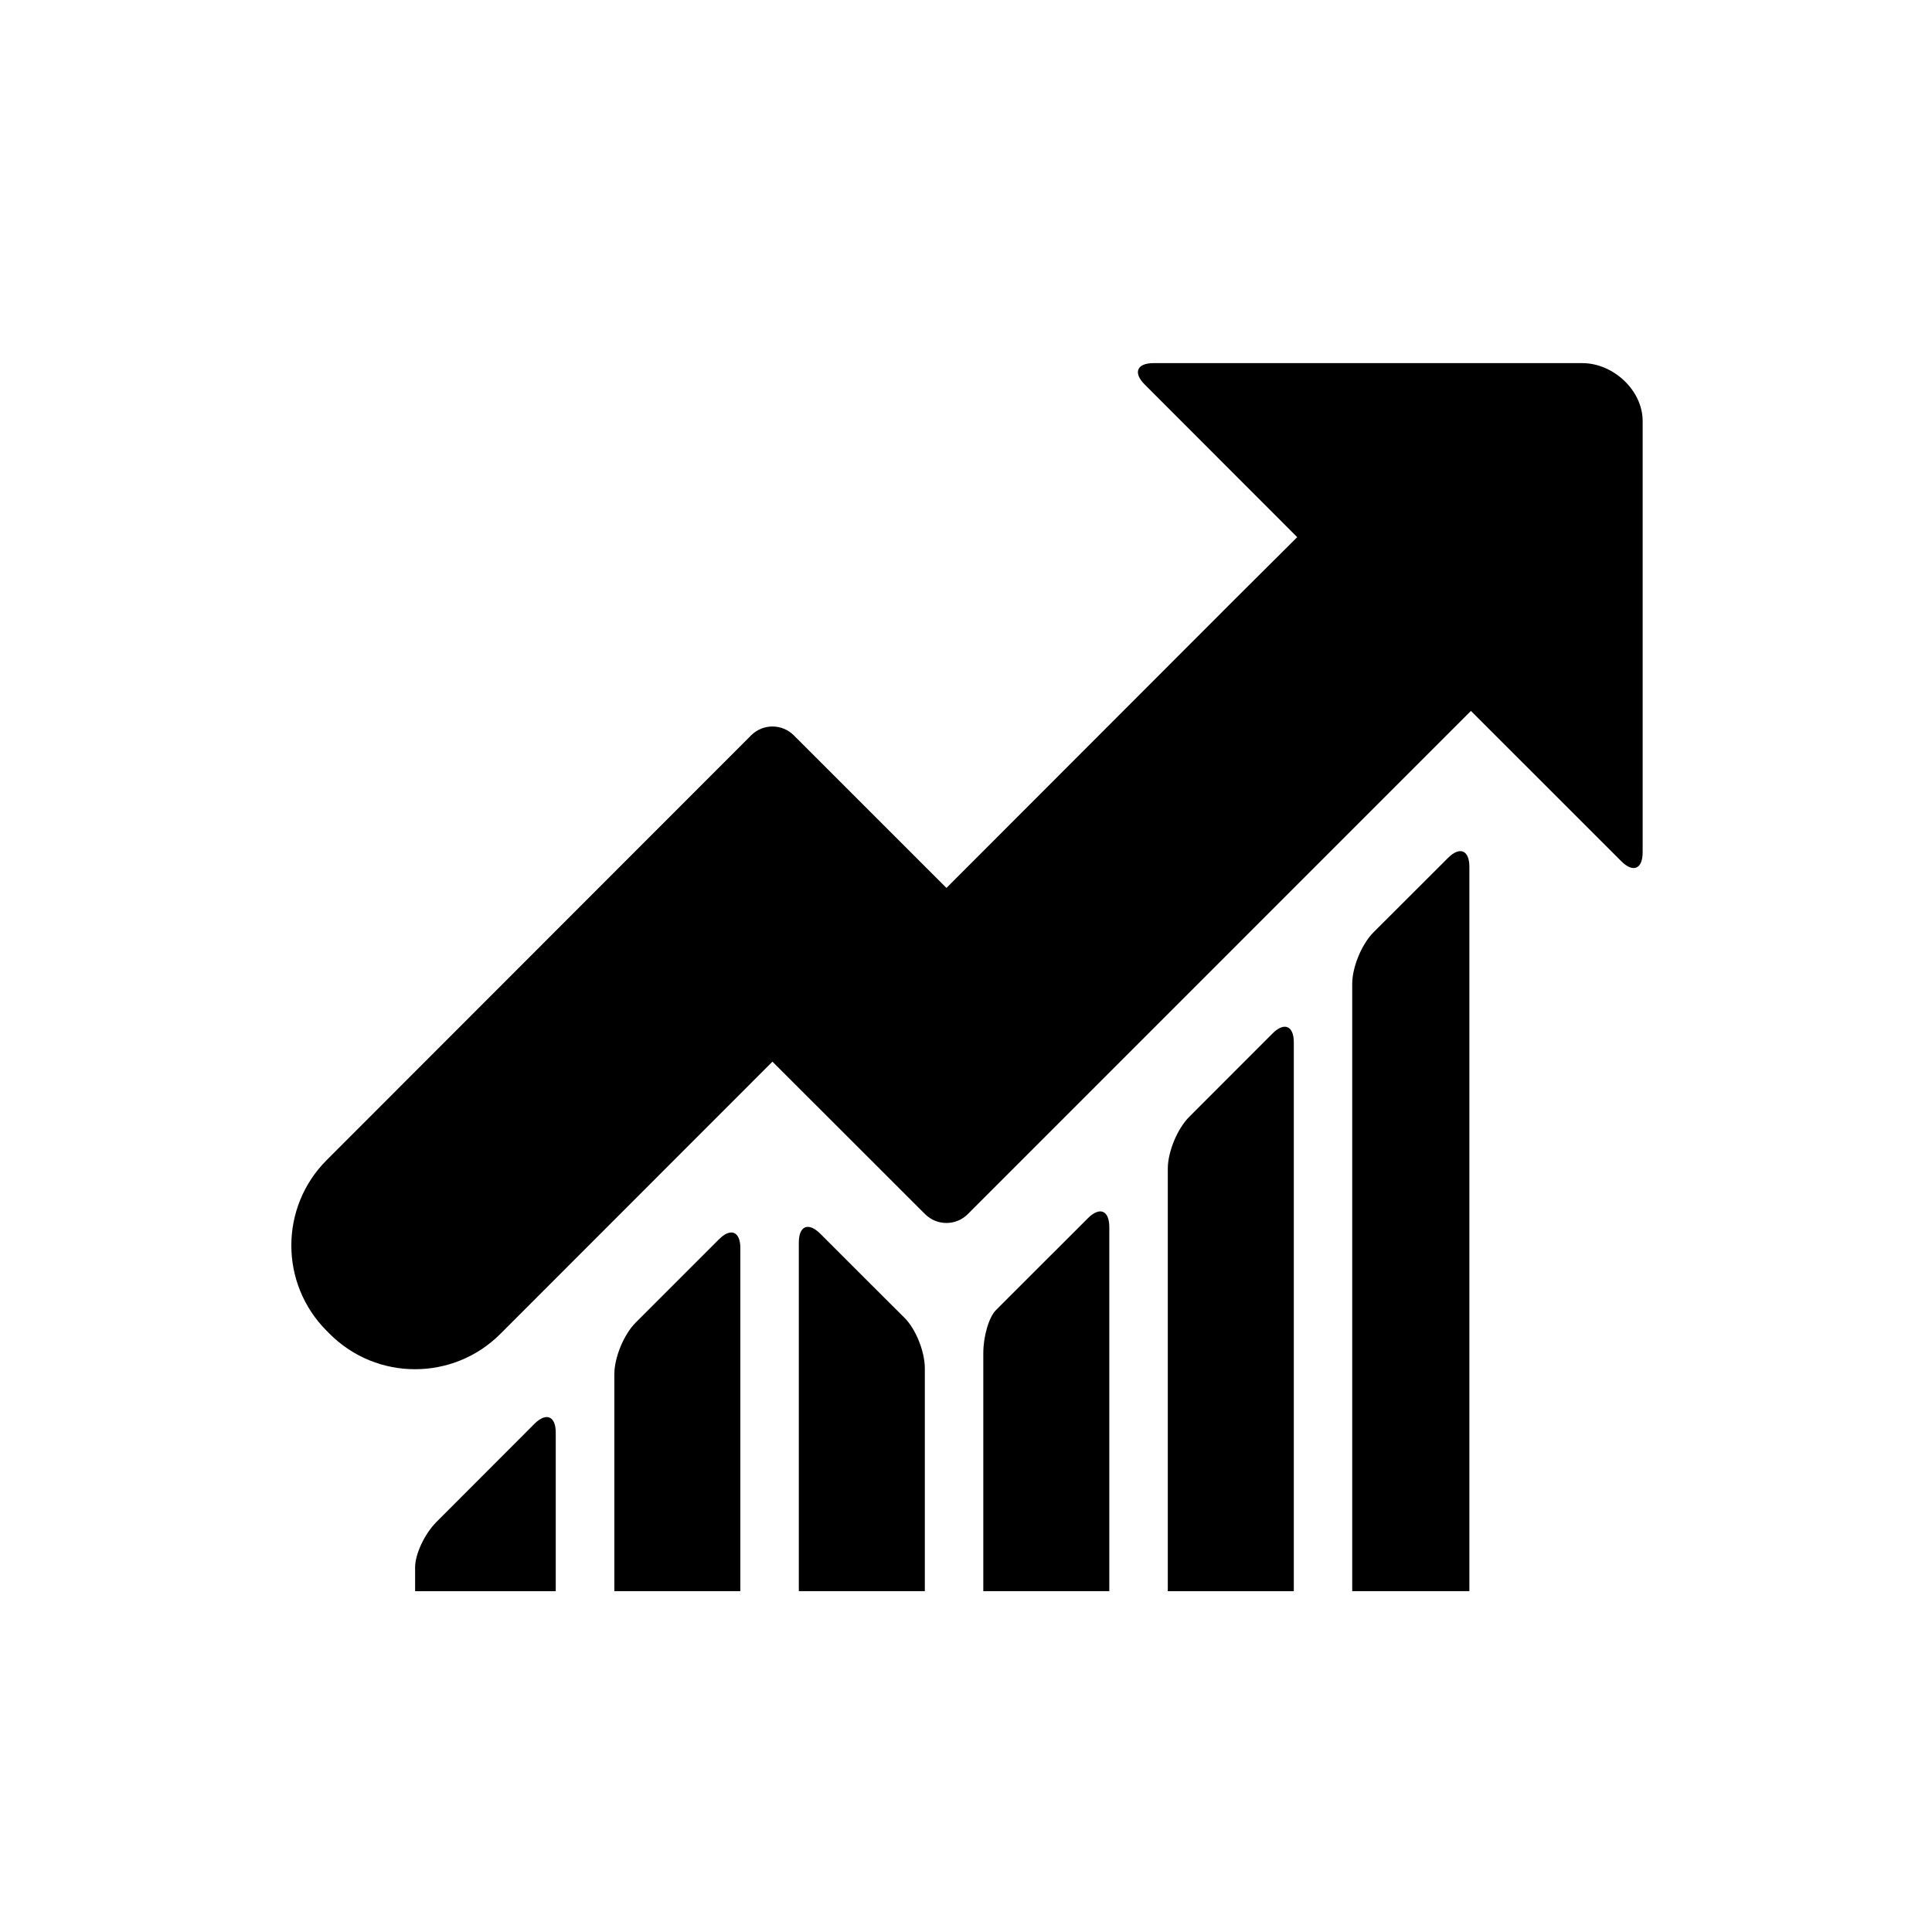
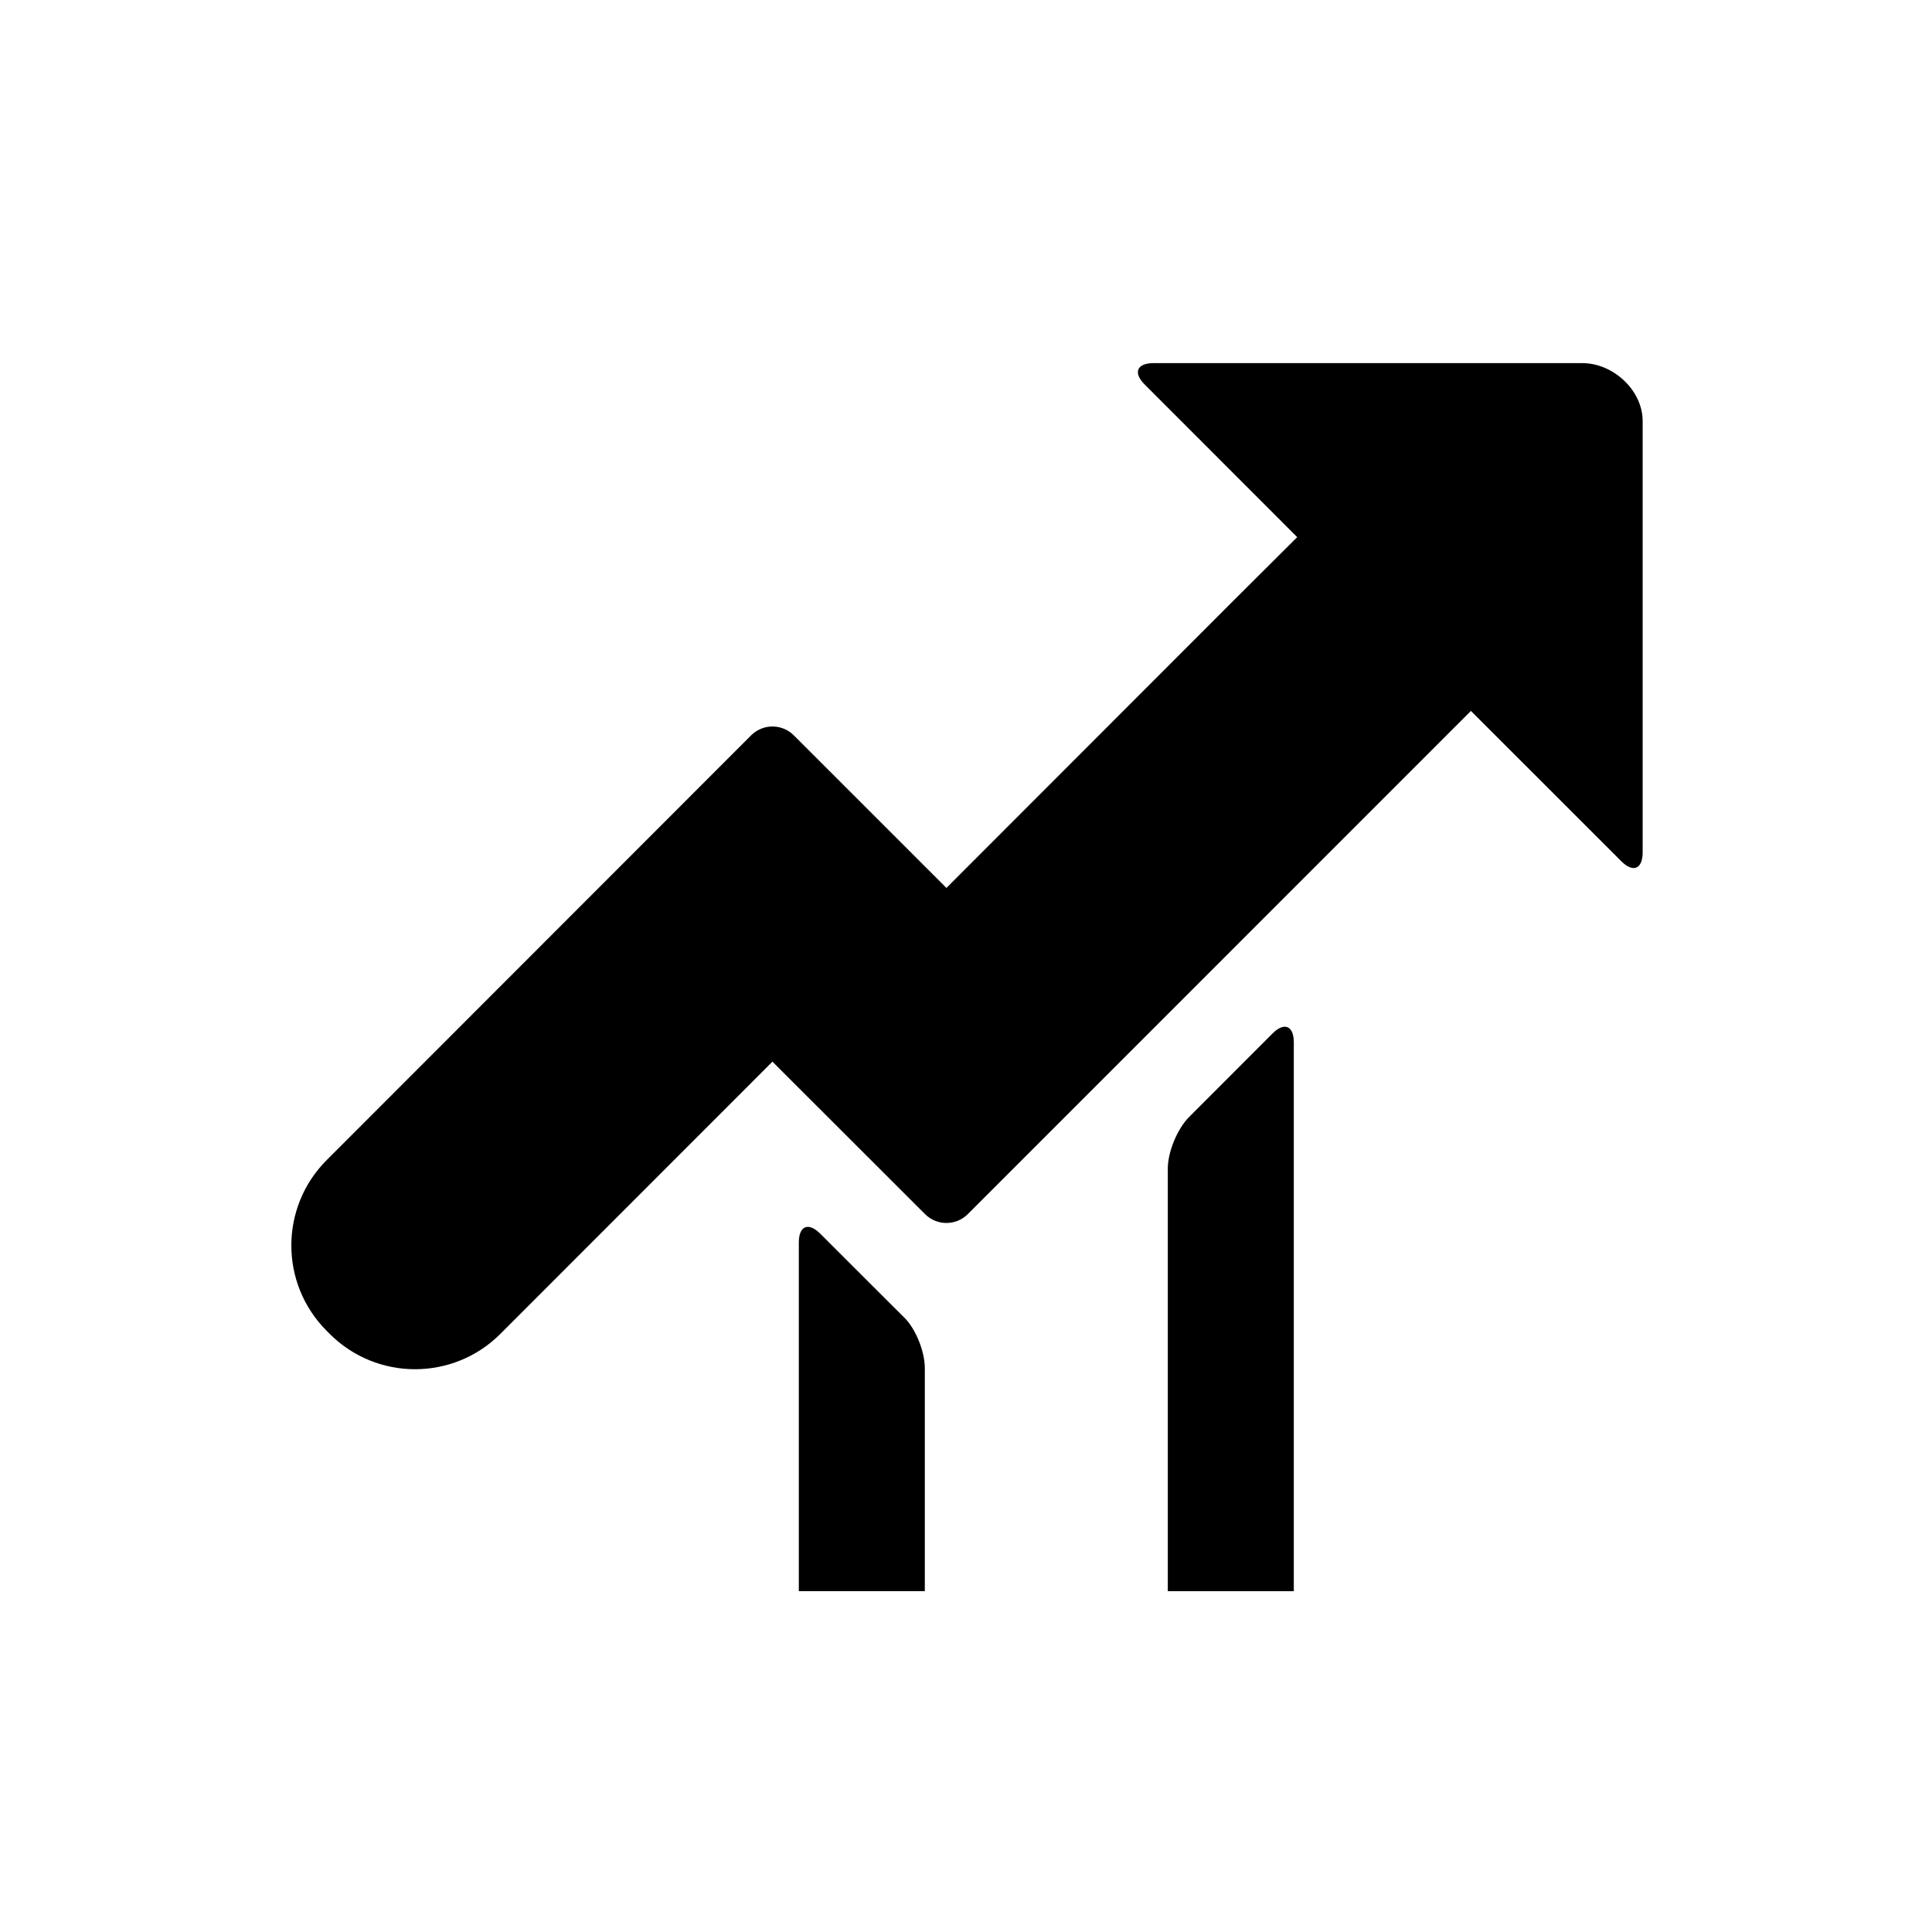
<svg xmlns="http://www.w3.org/2000/svg" version="1.1" id="Capa_1" x="0px" y="0px" width="64px" height="64px" viewBox="0 0 64 64" style="enable-background:new 0 0 64 64;" xml:space="preserve">
-   <path d="M21.058,43.812c-0.391,0.391-0.707,1.155-0.707,1.707v7.19h4.174V41.345c0-0.552-0.316-0.684-0.707-0.293L21.058,43.812z" />
  <path d="M39.392,37c-0.39,0.391-0.707,1.155-0.707,1.708v14.002h4.174V34.529c0-0.552-0.316-0.683-0.707-0.292L39.392,37z" />
-   <path d="M45.502,30.881c-0.391,0.39-0.708,1.154-0.708,1.706v20.122h3.881V28.713c0-0.552-0.317-0.684-0.708-0.293L45.502,30.881z" />
-   <path d="M33.404,42.987c0,0-0.186,0.187-0.416,0.417c-0.229,0.23-0.415,0.865-0.415,1.417v7.888h4.174V40.647  c0-0.552-0.317-0.684-0.708-0.293L33.404,42.987z" />
  <path d="M27.17,40.866c-0.391-0.39-0.708-0.259-0.708,0.293v11.55h4.174v-7.385c0-0.552-0.3-1.299-0.671-1.668l-0.671-0.668  L27.17,40.866z" />
-   <path d="M15.805,49.068l-1.348,1.35c-0.39,0.391-0.706,1.062-0.706,1.5v0.792h4.659v-5.251c0-0.552-0.316-0.683-0.707-0.292  L15.805,49.068z" />
  <path d="M53.708,28.53c0.39,0.391,0.707,0.259,0.707-0.293V13.948c0-1.023-0.98-1.919-1.997-1.919H38.212  c-0.552,0-0.684,0.317-0.293,0.708l5.053,5.057l-2.061,2.052l-9.559,9.568l-5.056-5.055c-0.391-0.391-1.023-0.39-1.414,0  L10.822,38.429c-1.562,1.563-1.561,4.096,0.001,5.658l0.098,0.099c1.562,1.562,4.095,1.562,5.656-0.001l9.011-9.016l5.056,5.051  c0.391,0.39,1.024,0.39,1.415,0l16.667-16.67L53.708,28.53z" />
</svg>